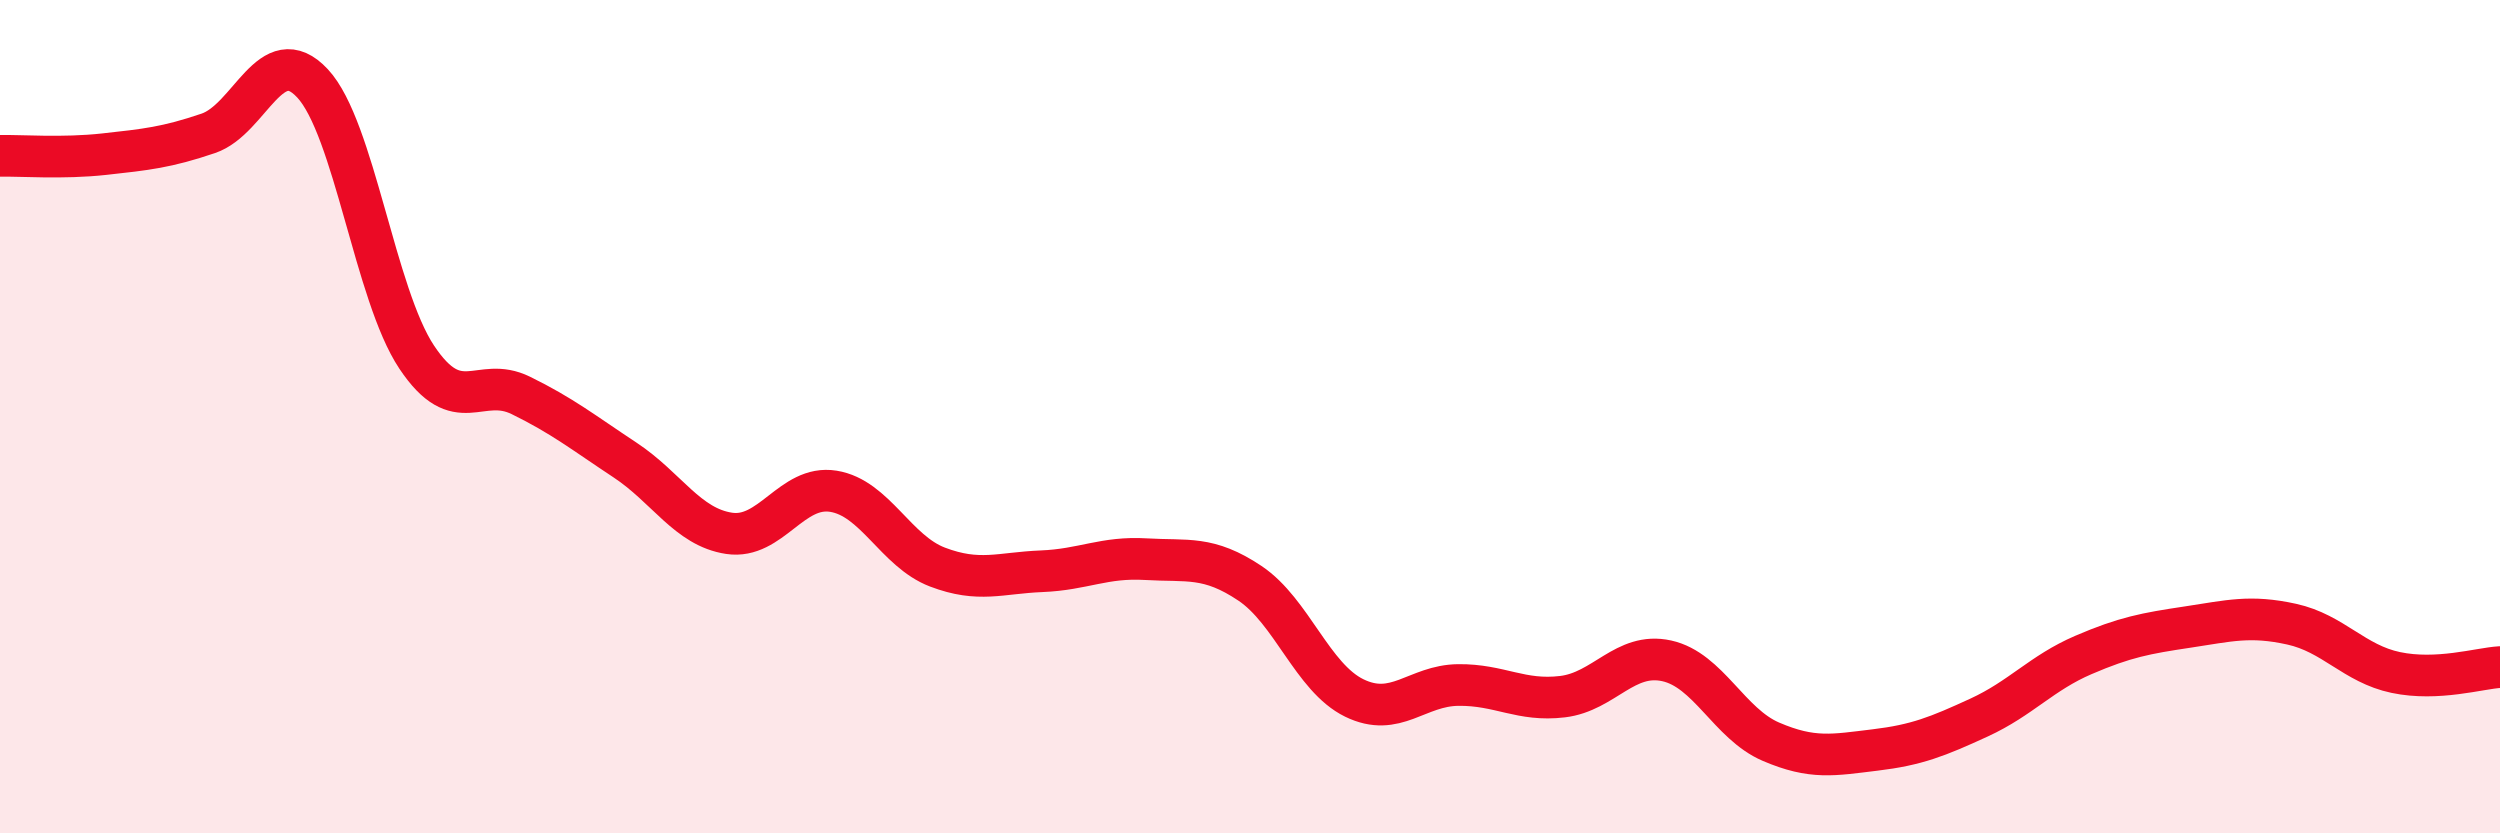
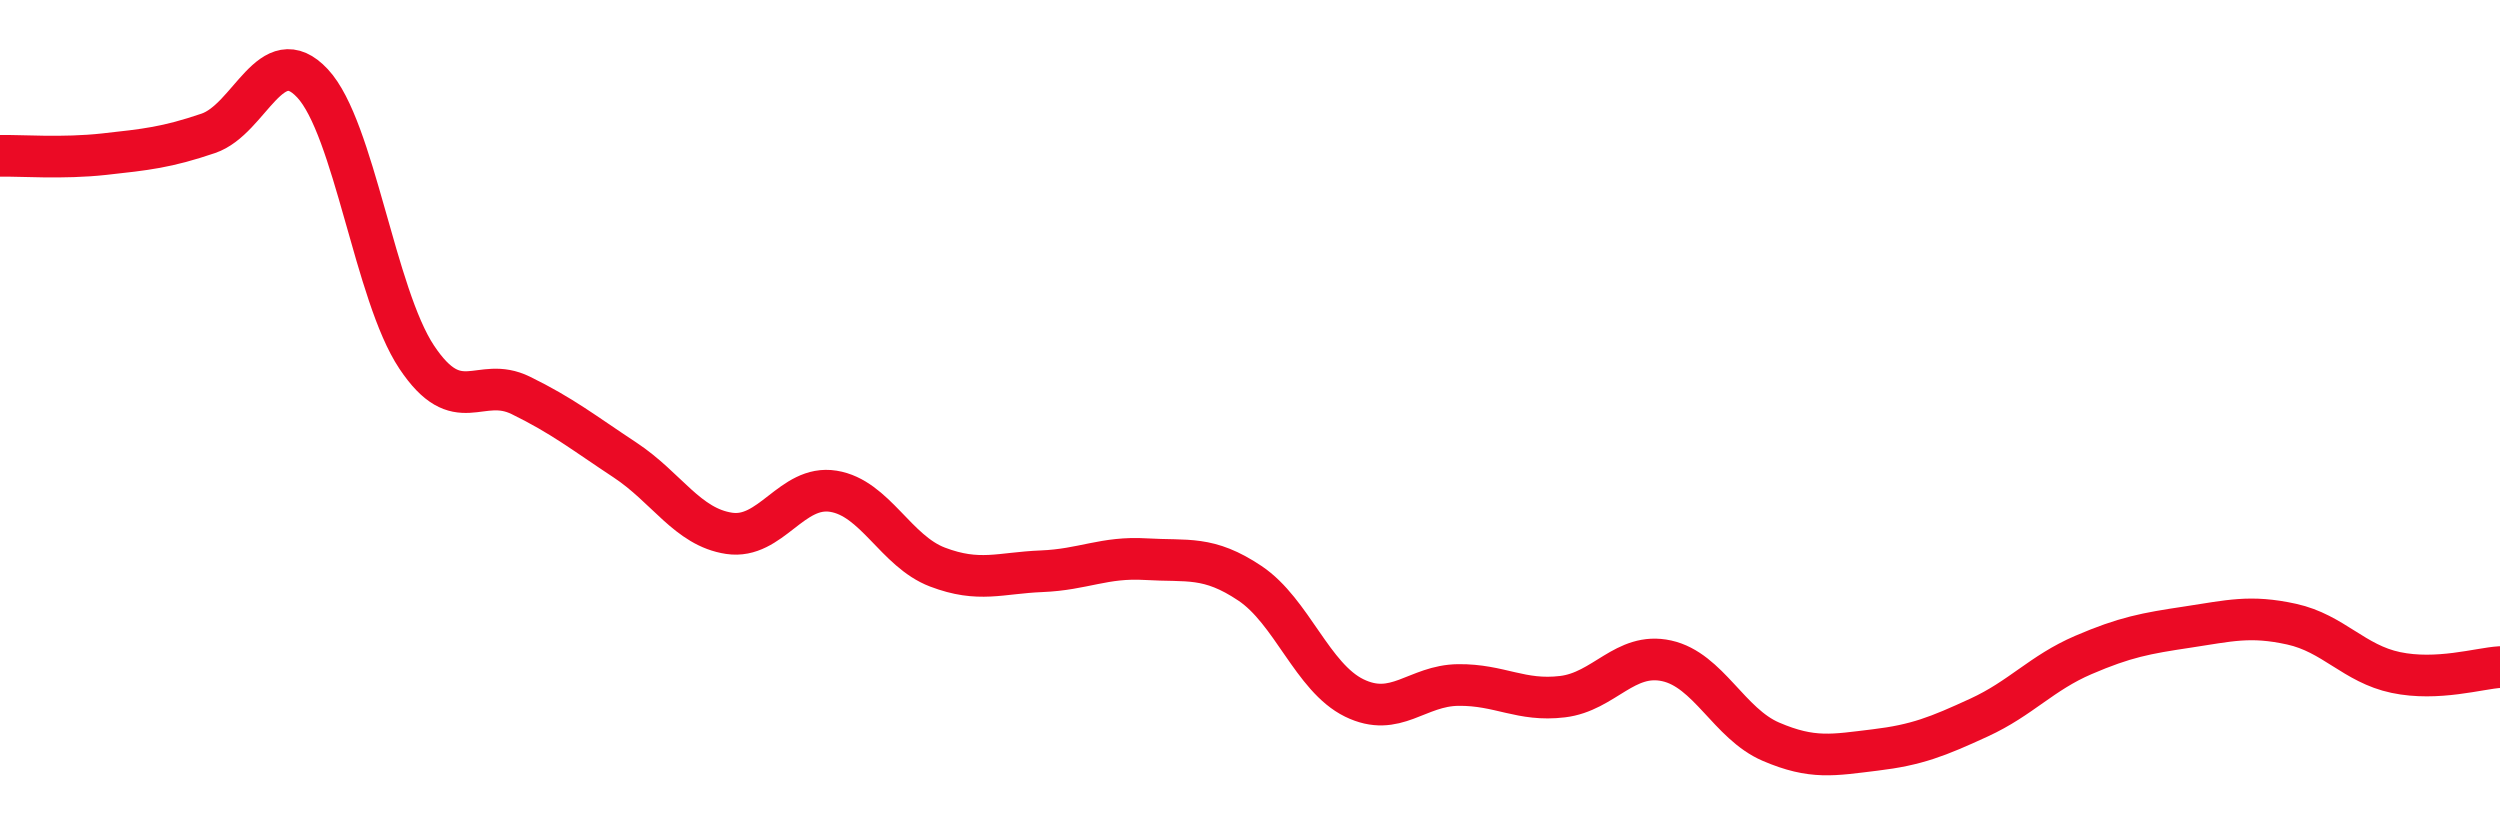
<svg xmlns="http://www.w3.org/2000/svg" width="60" height="20" viewBox="0 0 60 20">
-   <path d="M 0,3.74 C 0.5,3.73 1.5,3.81 2.5,3.7 C 3.5,3.59 4,3.54 5,3.2 C 6,2.86 6.5,0.93 7.5,2 C 8.5,3.07 9,7.07 10,8.57 C 11,10.07 11.5,9 12.5,9.49 C 13.5,9.98 14,10.38 15,11.04 C 16,11.7 16.5,12.65 17.5,12.8 C 18.5,12.95 19,11.63 20,11.79 C 21,11.95 21.5,13.23 22.5,13.61 C 23.5,13.99 24,13.75 25,13.71 C 26,13.67 26.5,13.36 27.5,13.42 C 28.5,13.48 29,13.33 30,14 C 31,14.67 31.5,16.26 32.5,16.75 C 33.5,17.24 34,16.45 35,16.44 C 36,16.43 36.5,16.84 37.5,16.72 C 38.5,16.6 39,15.64 40,15.86 C 41,16.08 41.5,17.37 42.5,17.8 C 43.5,18.23 44,18.12 45,18 C 46,17.88 46.5,17.68 47.5,17.22 C 48.5,16.76 49,16.15 50,15.72 C 51,15.29 51.5,15.2 52.5,15.05 C 53.5,14.9 54,14.76 55,14.98 C 56,15.2 56.5,15.93 57.5,16.14 C 58.5,16.35 59.5,16.04 60,16.01L60 20L0 20Z" fill="#EB0A25" opacity="0.1" stroke-linecap="round" stroke-linejoin="round" />
  <path d="M 0,3.74 C 0.5,3.73 1.5,3.81 2.5,3.7 C 3.5,3.59 4,3.54 5,3.2 C 6,2.86 6.5,0.93 7.5,2 C 8.5,3.07 9,7.07 10,8.57 C 11,10.07 11.5,9 12.5,9.49 C 13.5,9.98 14,10.38 15,11.04 C 16,11.7 16.5,12.65 17.5,12.8 C 18.5,12.95 19,11.63 20,11.79 C 21,11.95 21.5,13.23 22.5,13.61 C 23.5,13.99 24,13.75 25,13.71 C 26,13.67 26.5,13.36 27.5,13.42 C 28.5,13.48 29,13.33 30,14 C 31,14.67 31.5,16.26 32.5,16.75 C 33.5,17.24 34,16.45 35,16.44 C 36,16.43 36.5,16.84 37.5,16.72 C 38.5,16.6 39,15.64 40,15.86 C 41,16.08 41.5,17.37 42.5,17.8 C 43.5,18.23 44,18.12 45,18 C 46,17.88 46.5,17.68 47.5,17.22 C 48.5,16.76 49,16.15 50,15.72 C 51,15.29 51.5,15.2 52.5,15.05 C 53.5,14.9 54,14.76 55,14.98 C 56,15.2 56.5,15.93 57.5,16.14 C 58.5,16.35 59.5,16.04 60,16.01" stroke="#EB0A25" stroke-width="1" fill="none" stroke-linecap="round" stroke-linejoin="round" />
</svg>